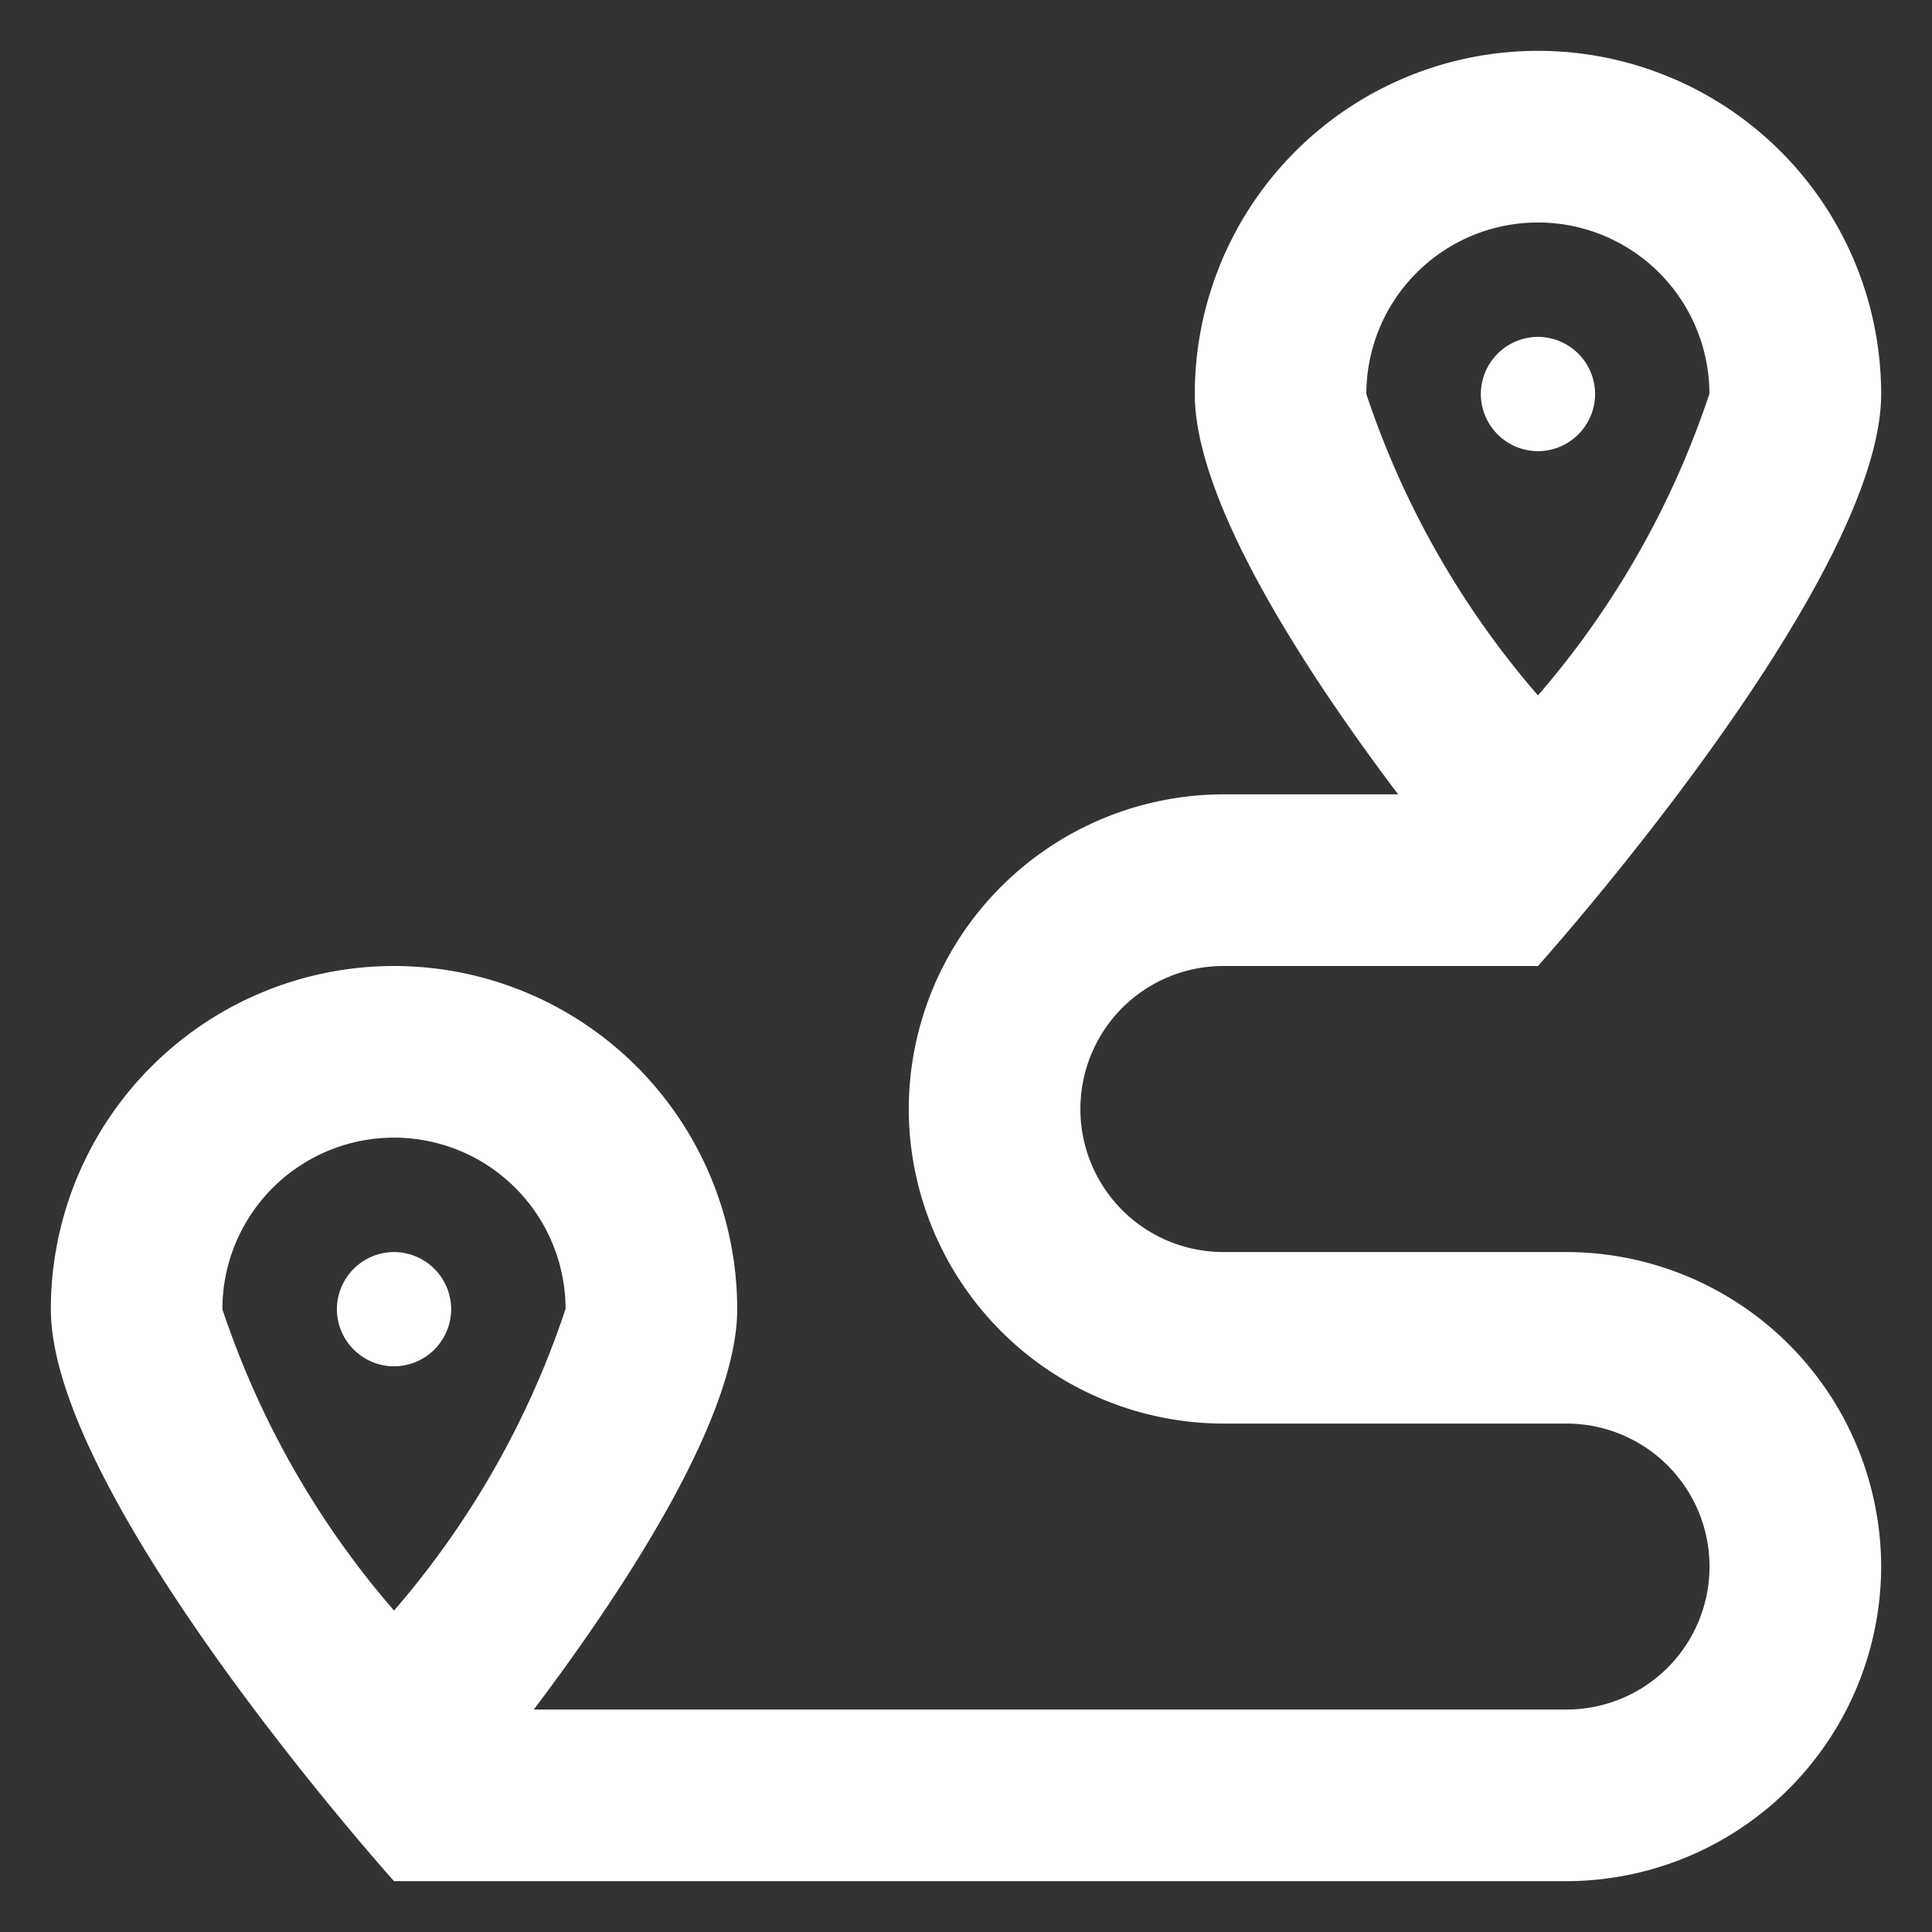
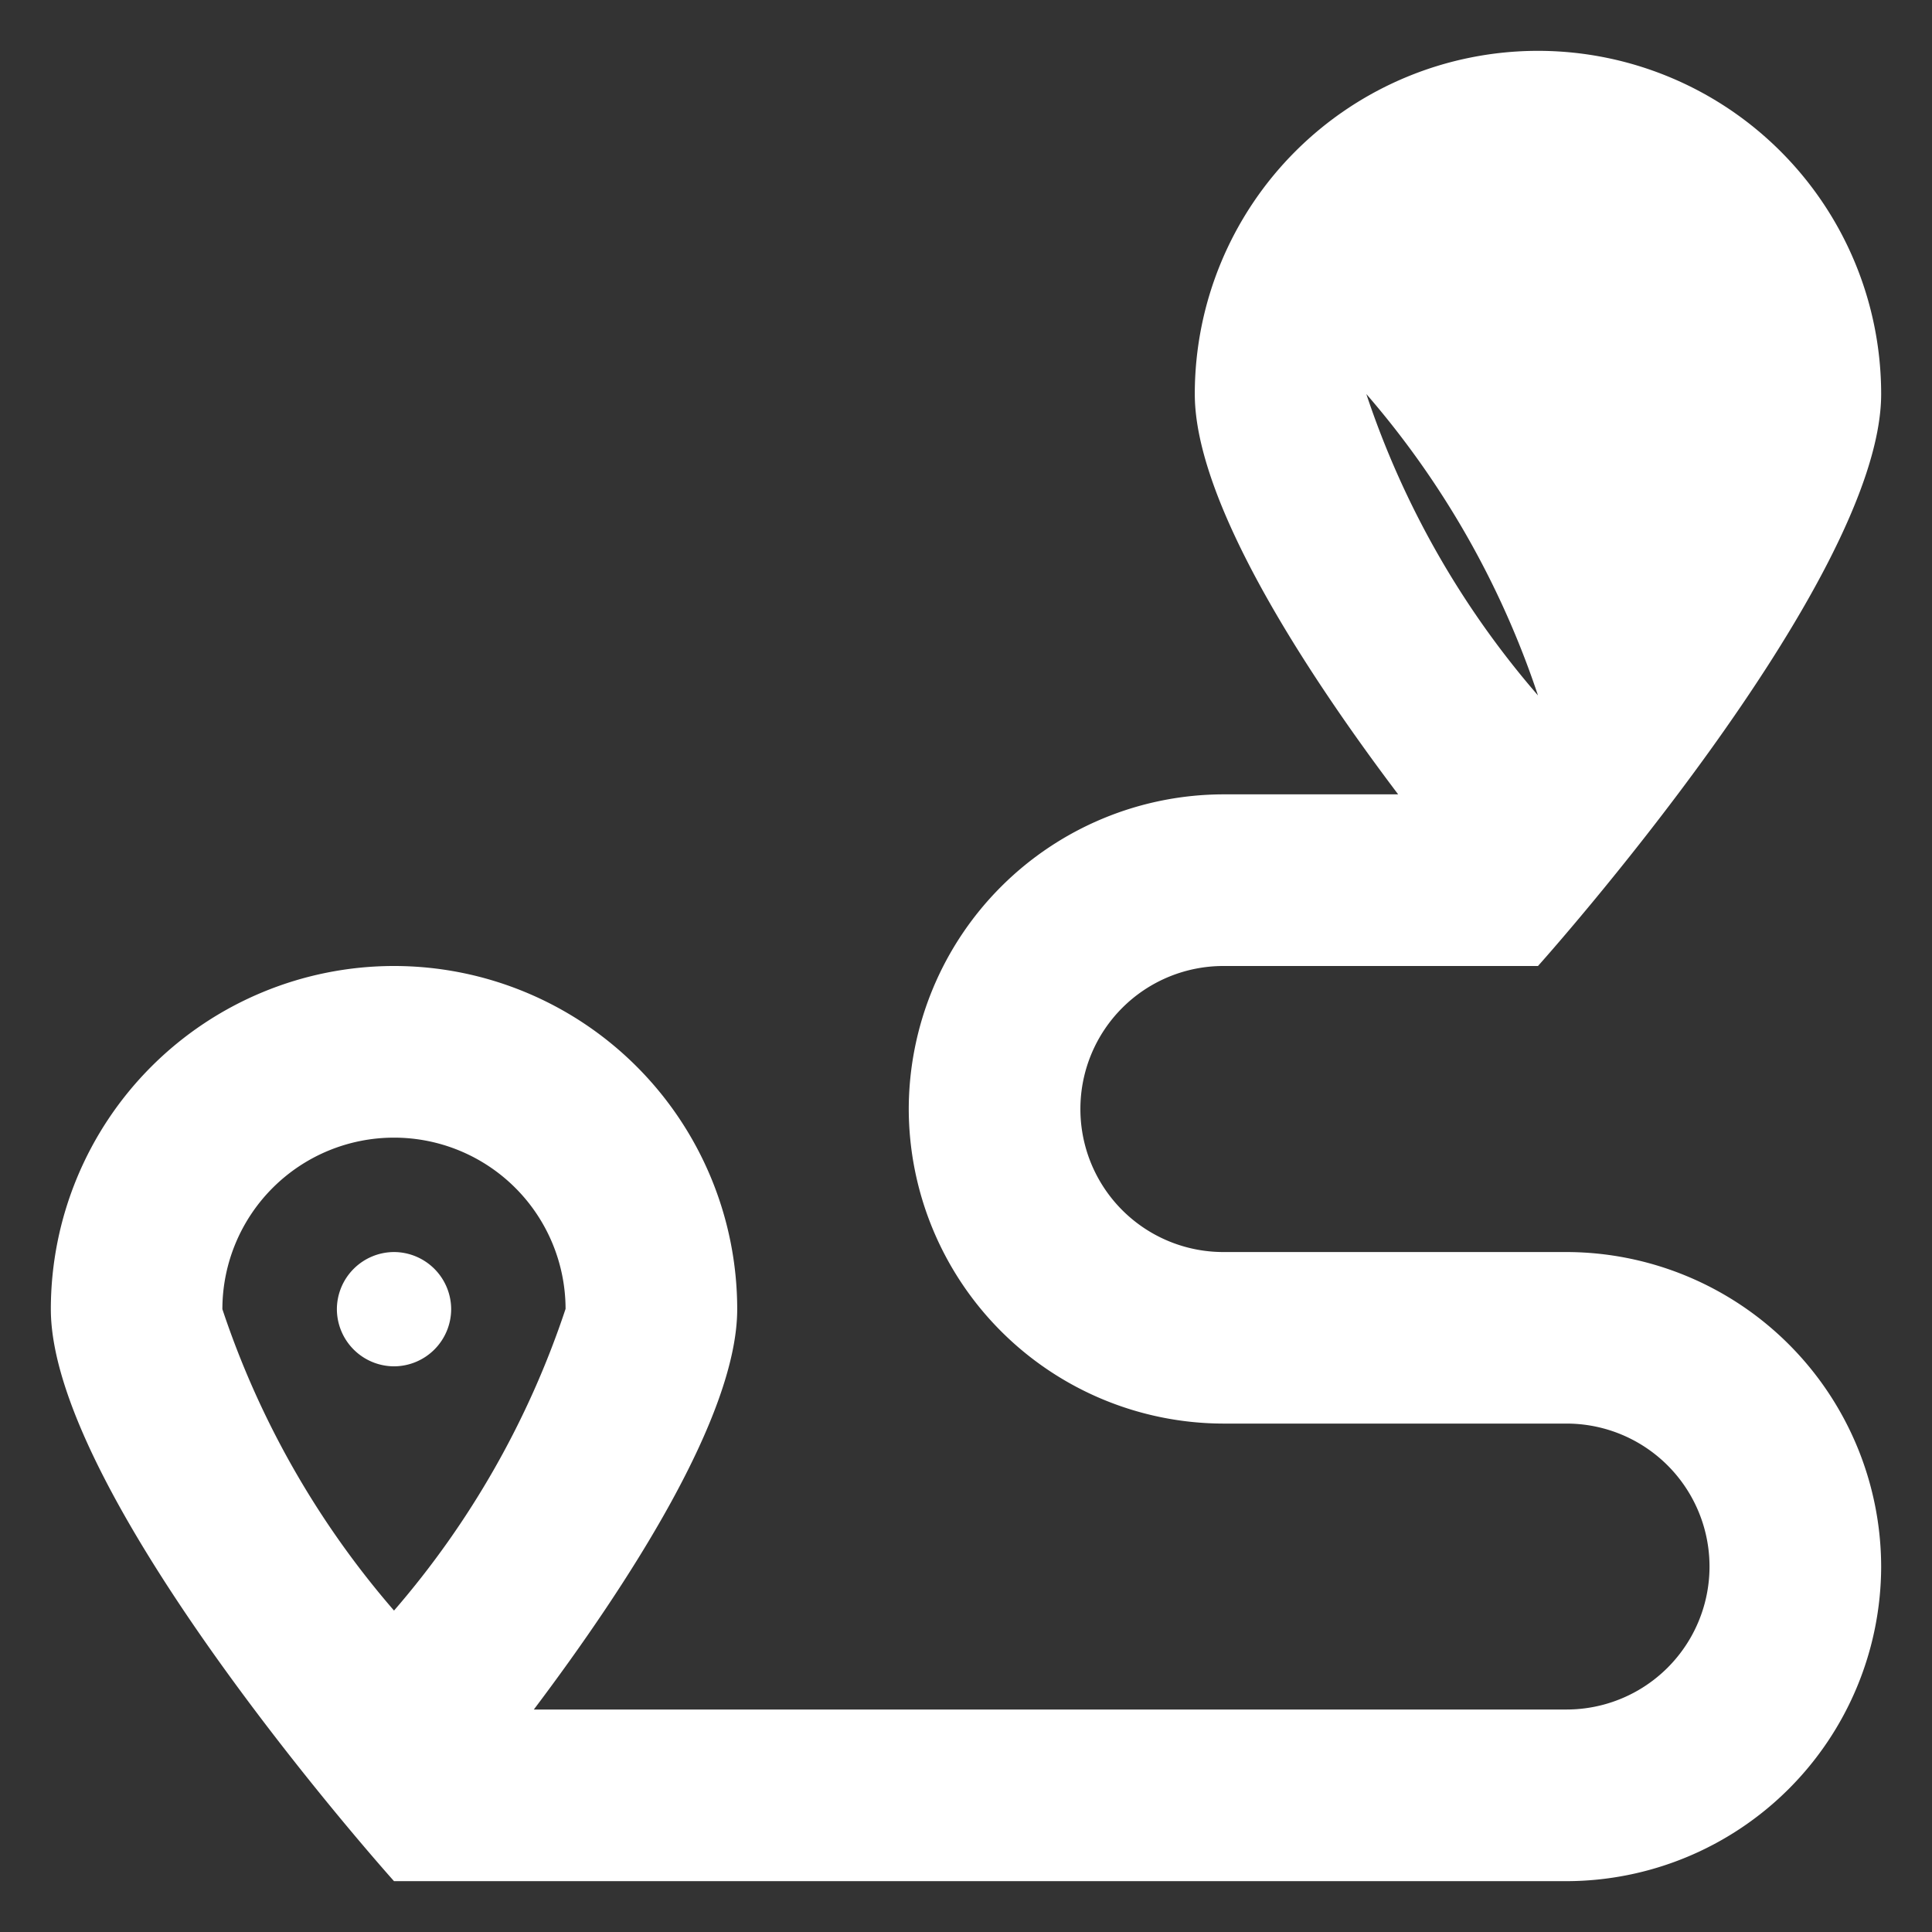
<svg xmlns="http://www.w3.org/2000/svg" width="19" height="19" viewBox="0 0 19 19">
  <rect x="0" y="0" width="19" height="19" fill="#333333" stroke="none" />
-   <path id="Pfad_30983" data-name="Pfad 30983" d="M5.906-3.937H2.531A1.406,1.406,0,0,1,1.125-5.344,1.406,1.406,0,0,1,2.531-6.75H5.625S9-10.512,9-12.375A3.376,3.376,0,0,0,5.625-15.75,3.376,3.376,0,0,0,2.25-12.375c0,1.048,1.065,2.7,2,3.937H2.531A3.1,3.1,0,0,0-.563-5.344,3.1,3.1,0,0,0,2.531-2.25H5.906A1.406,1.406,0,0,1,7.312-.844,1.406,1.406,0,0,1,5.906.562H-4.25c.935-1.241,2-2.89,2-3.937A3.376,3.376,0,0,0-5.625-6.75,3.376,3.376,0,0,0-9-3.375C-9-1.512-5.625,2.25-5.625,2.25H5.906A3.1,3.1,0,0,0,9-.844,3.1,3.1,0,0,0,5.906-3.937ZM3.937-12.375a1.688,1.688,0,0,1,1.687-1.687,1.687,1.687,0,0,1,1.687,1.684A8.742,8.742,0,0,1,5.625-9.411,8.737,8.737,0,0,1,3.937-12.375ZM-5.625-.411A8.737,8.737,0,0,1-7.313-3.375,1.688,1.688,0,0,1-5.625-5.062,1.687,1.687,0,0,1-3.938-3.378,8.742,8.742,0,0,1-5.625-.411Zm0-3.526a.564.564,0,0,0-.562.562.564.564,0,0,0,.562.562.564.564,0,0,0,.562-.562A.564.564,0,0,0-5.625-3.937ZM6.187-12.375a.564.564,0,0,0-.562-.562.564.564,0,0,0-.562.562.564.564,0,0,0,.562.562A.564.564,0,0,0,6.187-12.375Z" transform="translate(9.5 16.25)" fill="#fff" stroke="rgba(255,255,255,0)" stroke-width="1" />
+   <path id="Pfad_30983" data-name="Pfad 30983" d="M5.906-3.937H2.531A1.406,1.406,0,0,1,1.125-5.344,1.406,1.406,0,0,1,2.531-6.75H5.625S9-10.512,9-12.375A3.376,3.376,0,0,0,5.625-15.75,3.376,3.376,0,0,0,2.25-12.375c0,1.048,1.065,2.7,2,3.937H2.531A3.1,3.1,0,0,0-.563-5.344,3.1,3.1,0,0,0,2.531-2.25H5.906A1.406,1.406,0,0,1,7.312-.844,1.406,1.406,0,0,1,5.906.562H-4.25c.935-1.241,2-2.89,2-3.937A3.376,3.376,0,0,0-5.625-6.75,3.376,3.376,0,0,0-9-3.375C-9-1.512-5.625,2.25-5.625,2.25H5.906A3.1,3.1,0,0,0,9-.844,3.1,3.1,0,0,0,5.906-3.937ZM3.937-12.375A8.742,8.742,0,0,1,5.625-9.411,8.737,8.737,0,0,1,3.937-12.375ZM-5.625-.411A8.737,8.737,0,0,1-7.313-3.375,1.688,1.688,0,0,1-5.625-5.062,1.687,1.687,0,0,1-3.938-3.378,8.742,8.742,0,0,1-5.625-.411Zm0-3.526a.564.564,0,0,0-.562.562.564.564,0,0,0,.562.562.564.564,0,0,0,.562-.562A.564.564,0,0,0-5.625-3.937ZM6.187-12.375a.564.564,0,0,0-.562-.562.564.564,0,0,0-.562.562.564.564,0,0,0,.562.562A.564.564,0,0,0,6.187-12.375Z" transform="translate(9.5 16.25)" fill="#fff" stroke="rgba(255,255,255,0)" stroke-width="1" />
</svg>